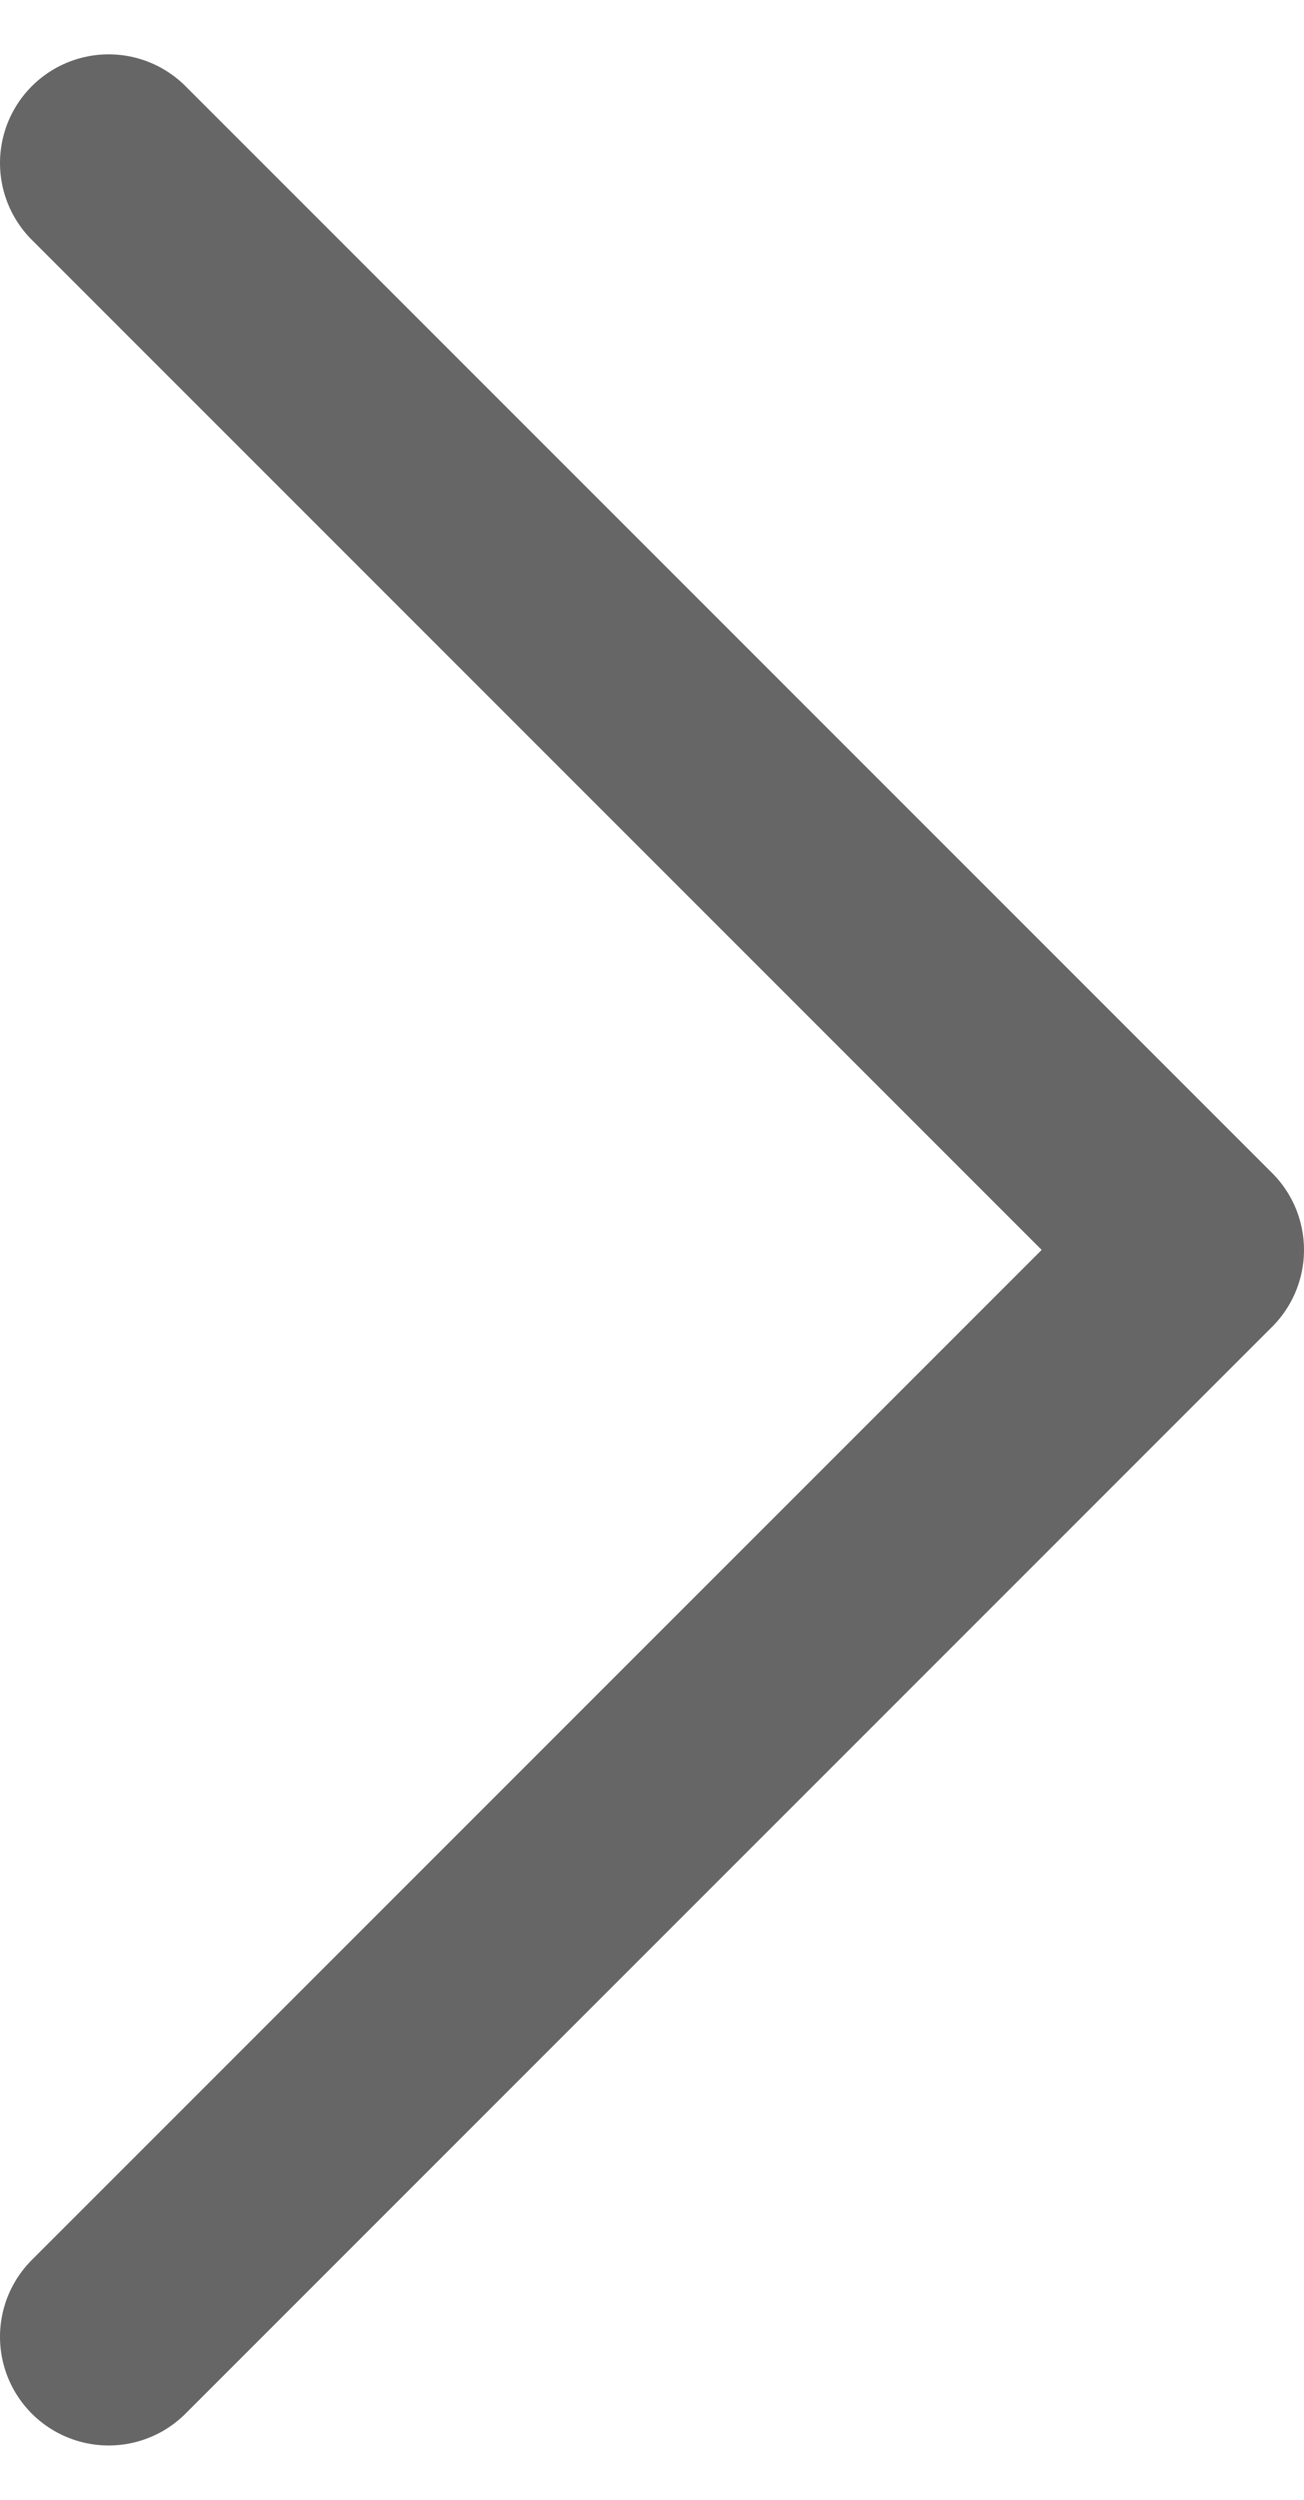
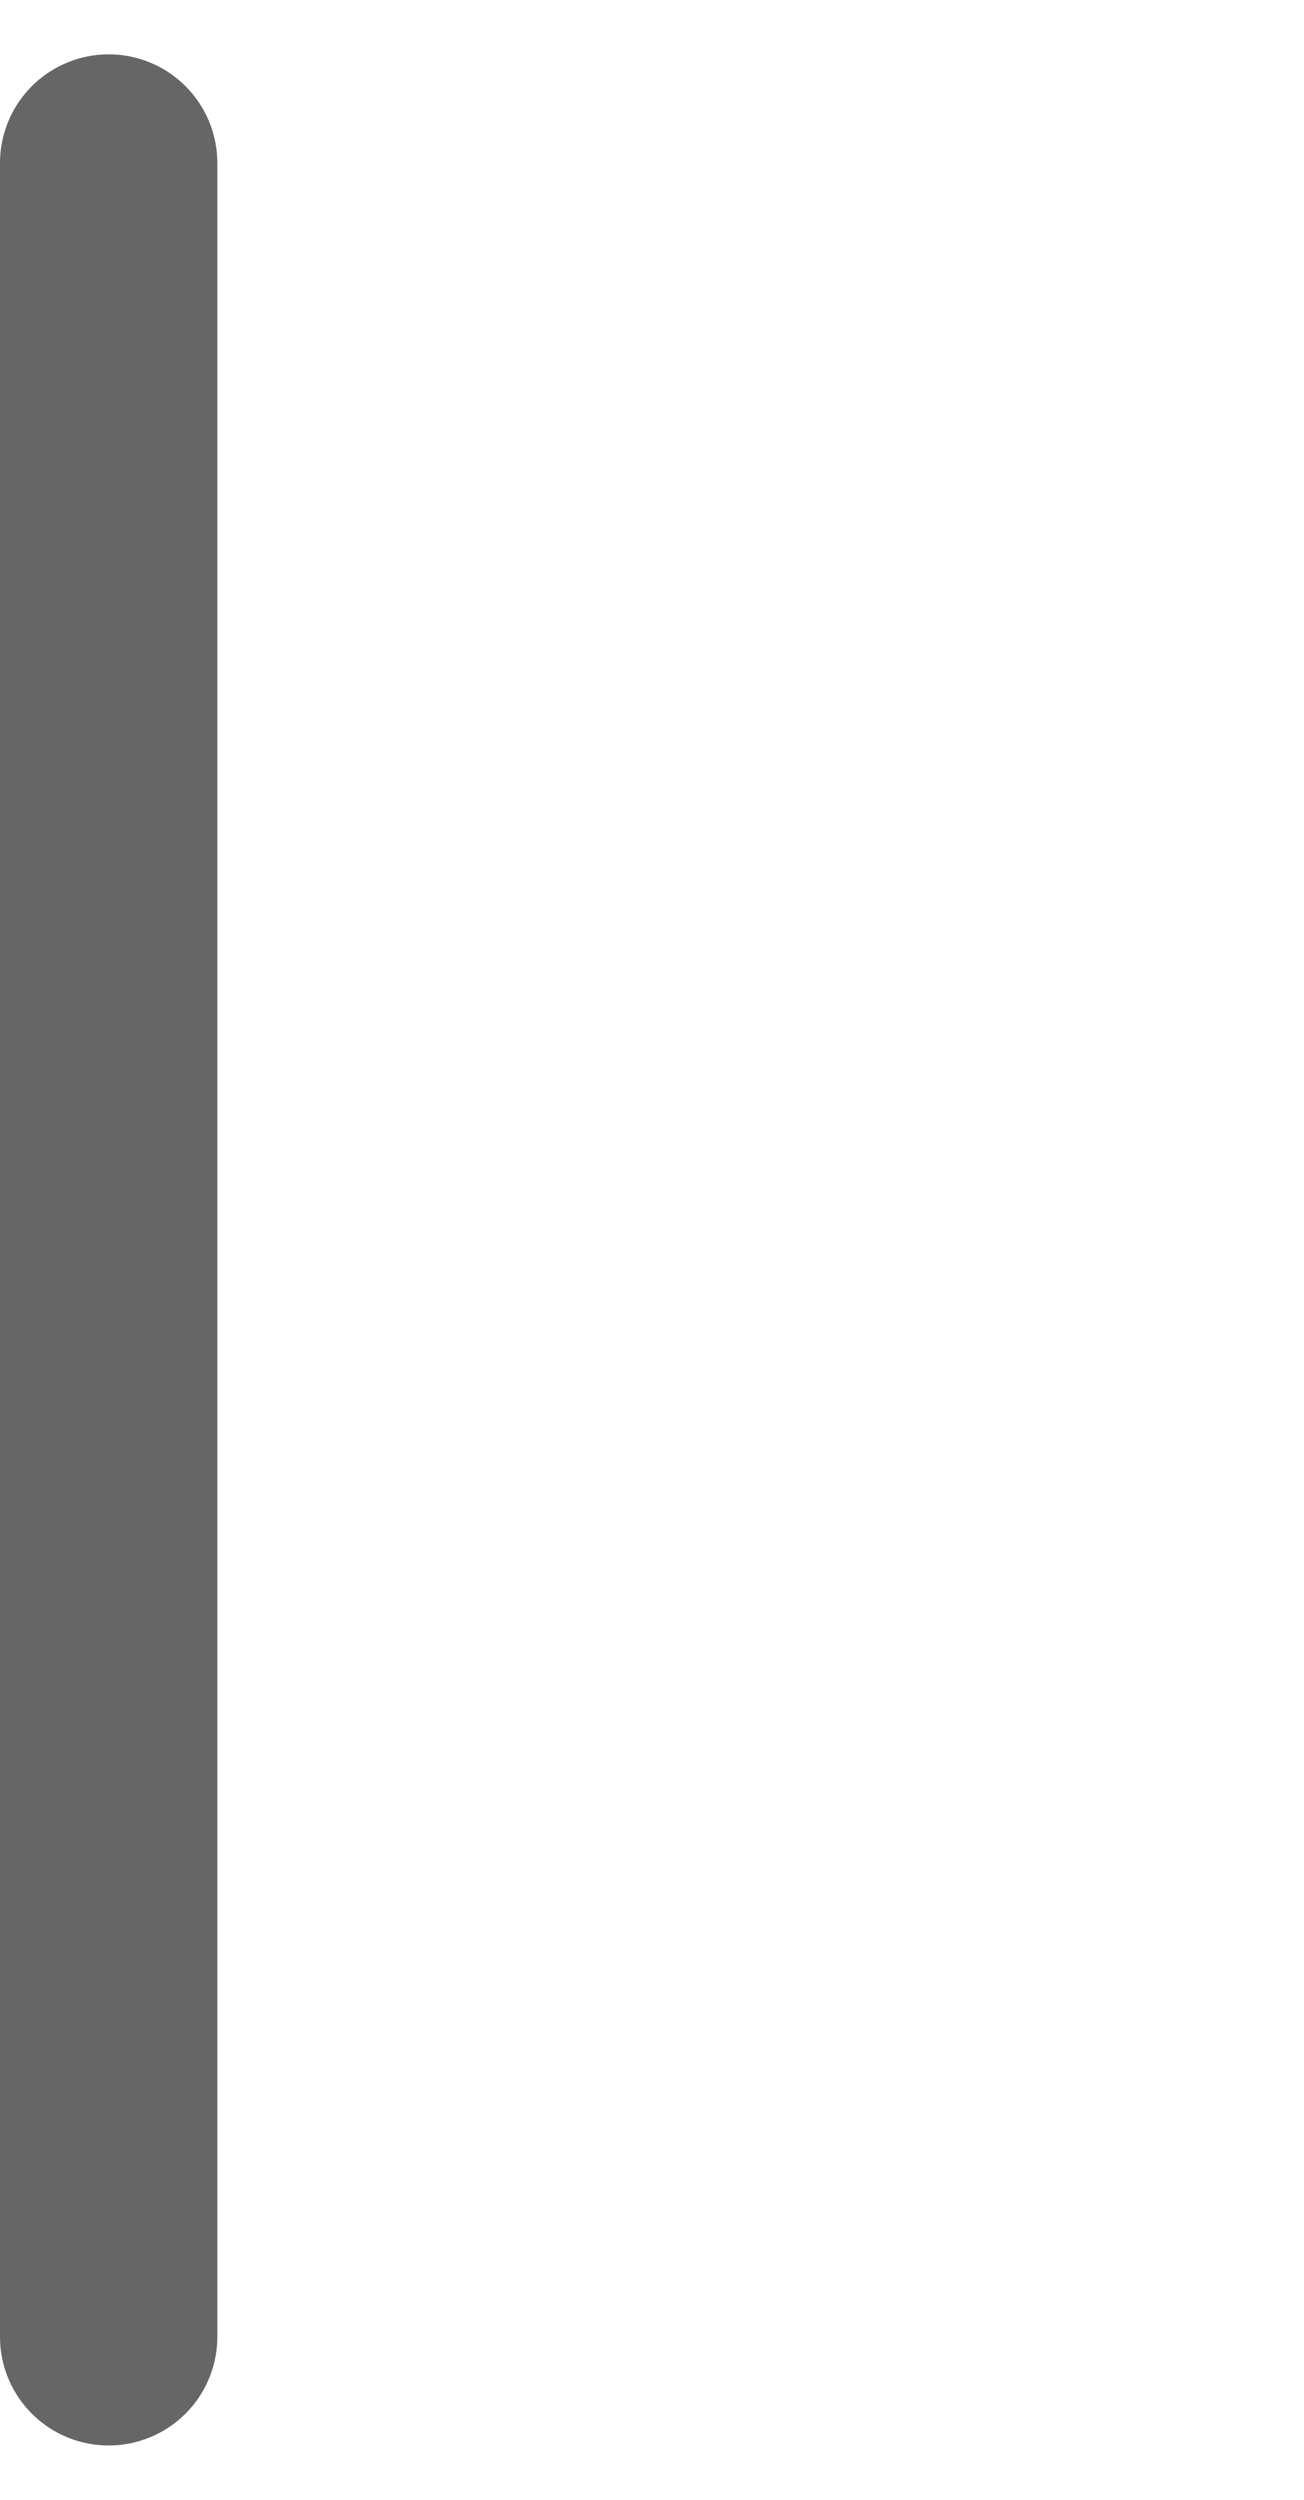
<svg xmlns="http://www.w3.org/2000/svg" width="12" height="23" viewBox="0 0 12 23" fill="none">
-   <path d="M1 1.5L11 11.5L1 21.5" stroke="#666666" stroke-width="2" stroke-linecap="round" stroke-linejoin="round" />
+   <path d="M1 1.5L1 21.5" stroke="#666666" stroke-width="2" stroke-linecap="round" stroke-linejoin="round" />
</svg>